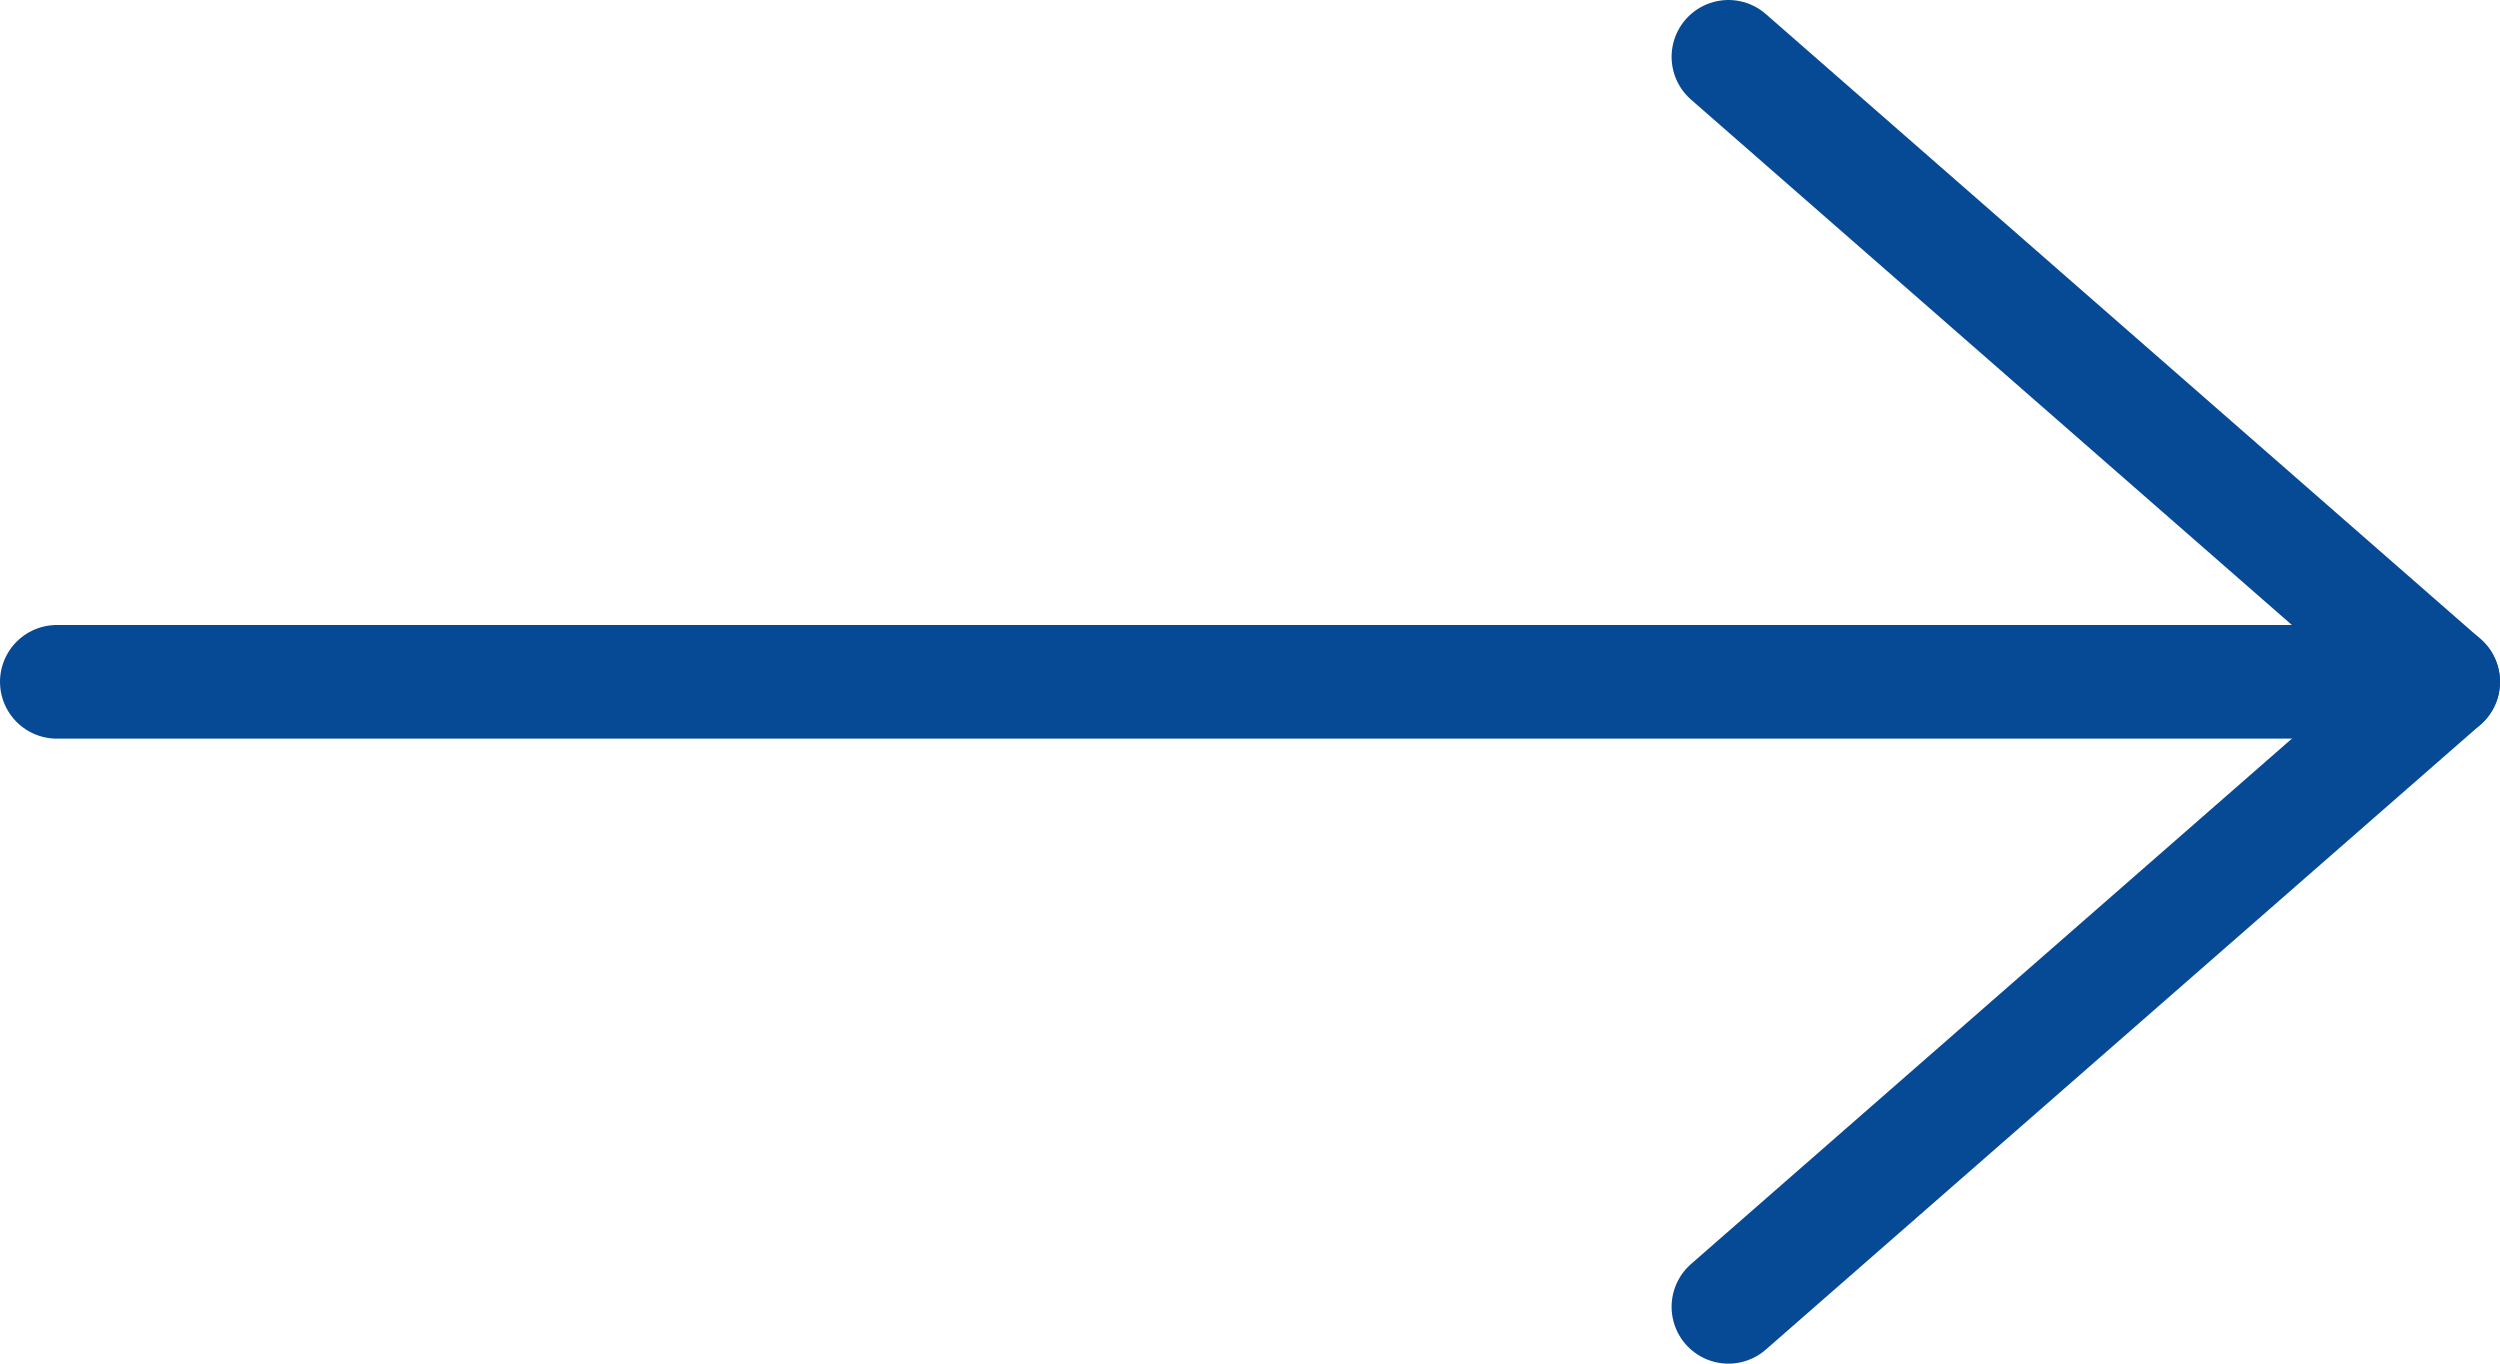
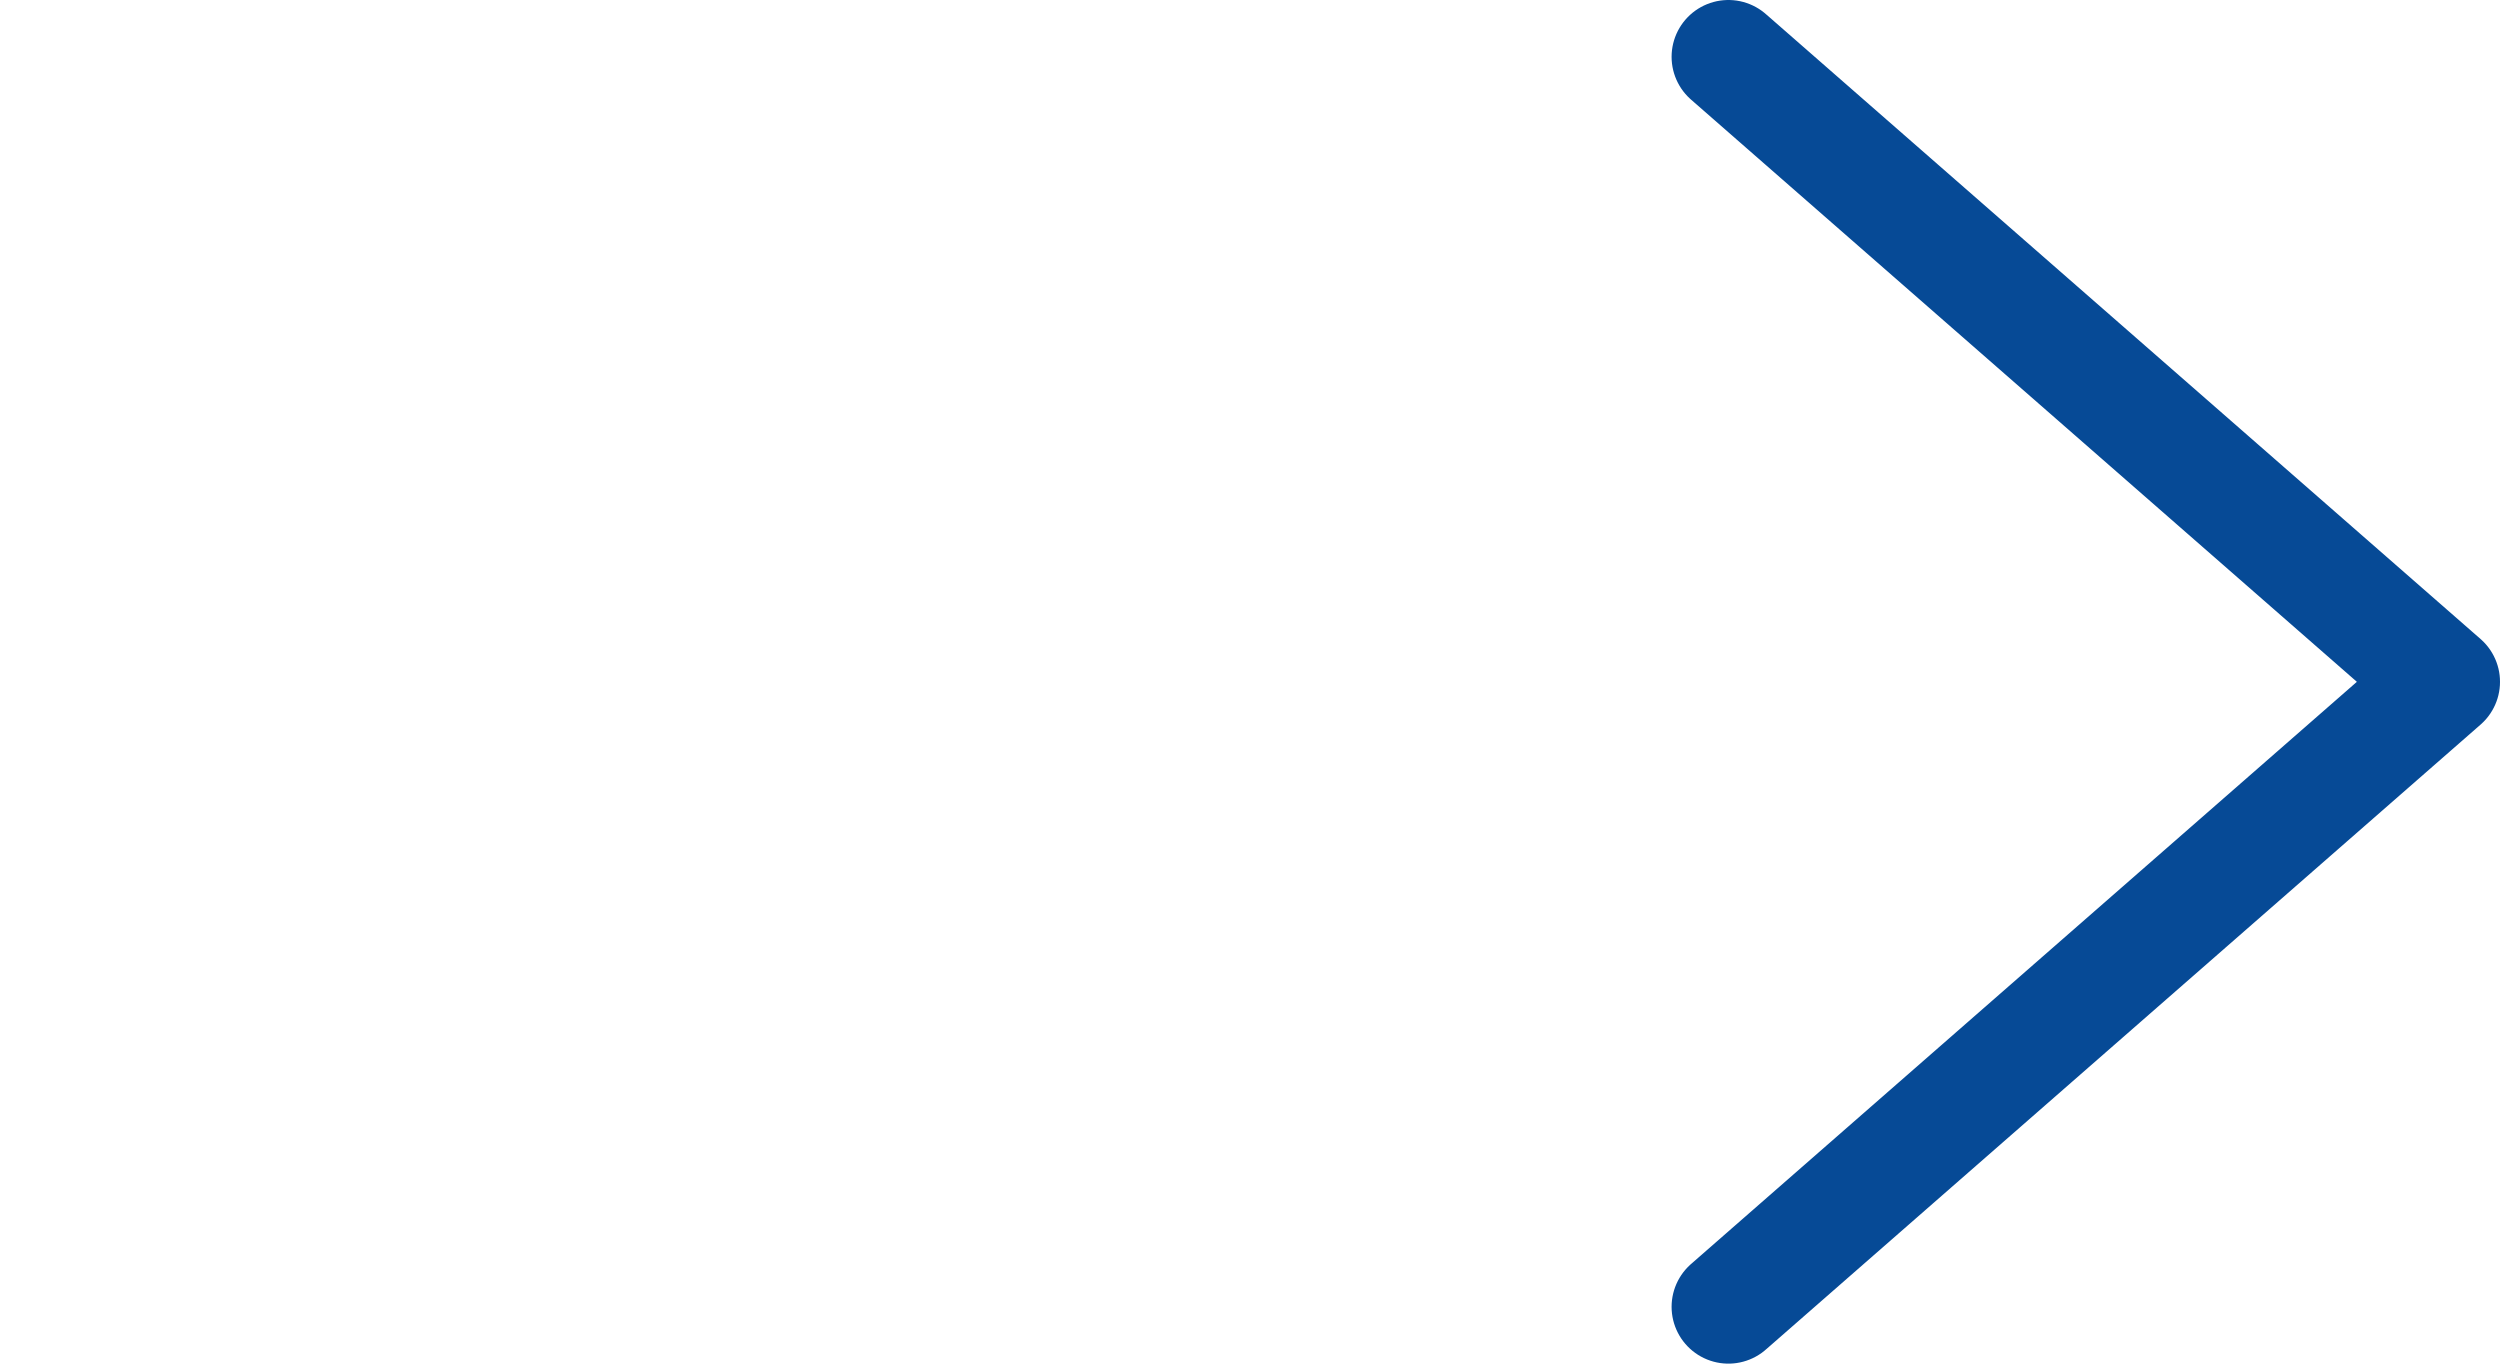
<svg xmlns="http://www.w3.org/2000/svg" id="_イヤー_2" viewBox="0 0 22 12">
  <defs>
    <style>.cls-1{fill:none;stroke:#064a96;stroke-linecap:round;stroke-linejoin:round;}</style>
  </defs>
  <g id="_ウスオーバー">
    <g>
      <polyline class="cls-1" points="15.21 11.5 21.5 6 15.21 .5" />
-       <line class="cls-1" x1="21.5" y1="6" x2=".5" y2="6" />
    </g>
  </g>
</svg>